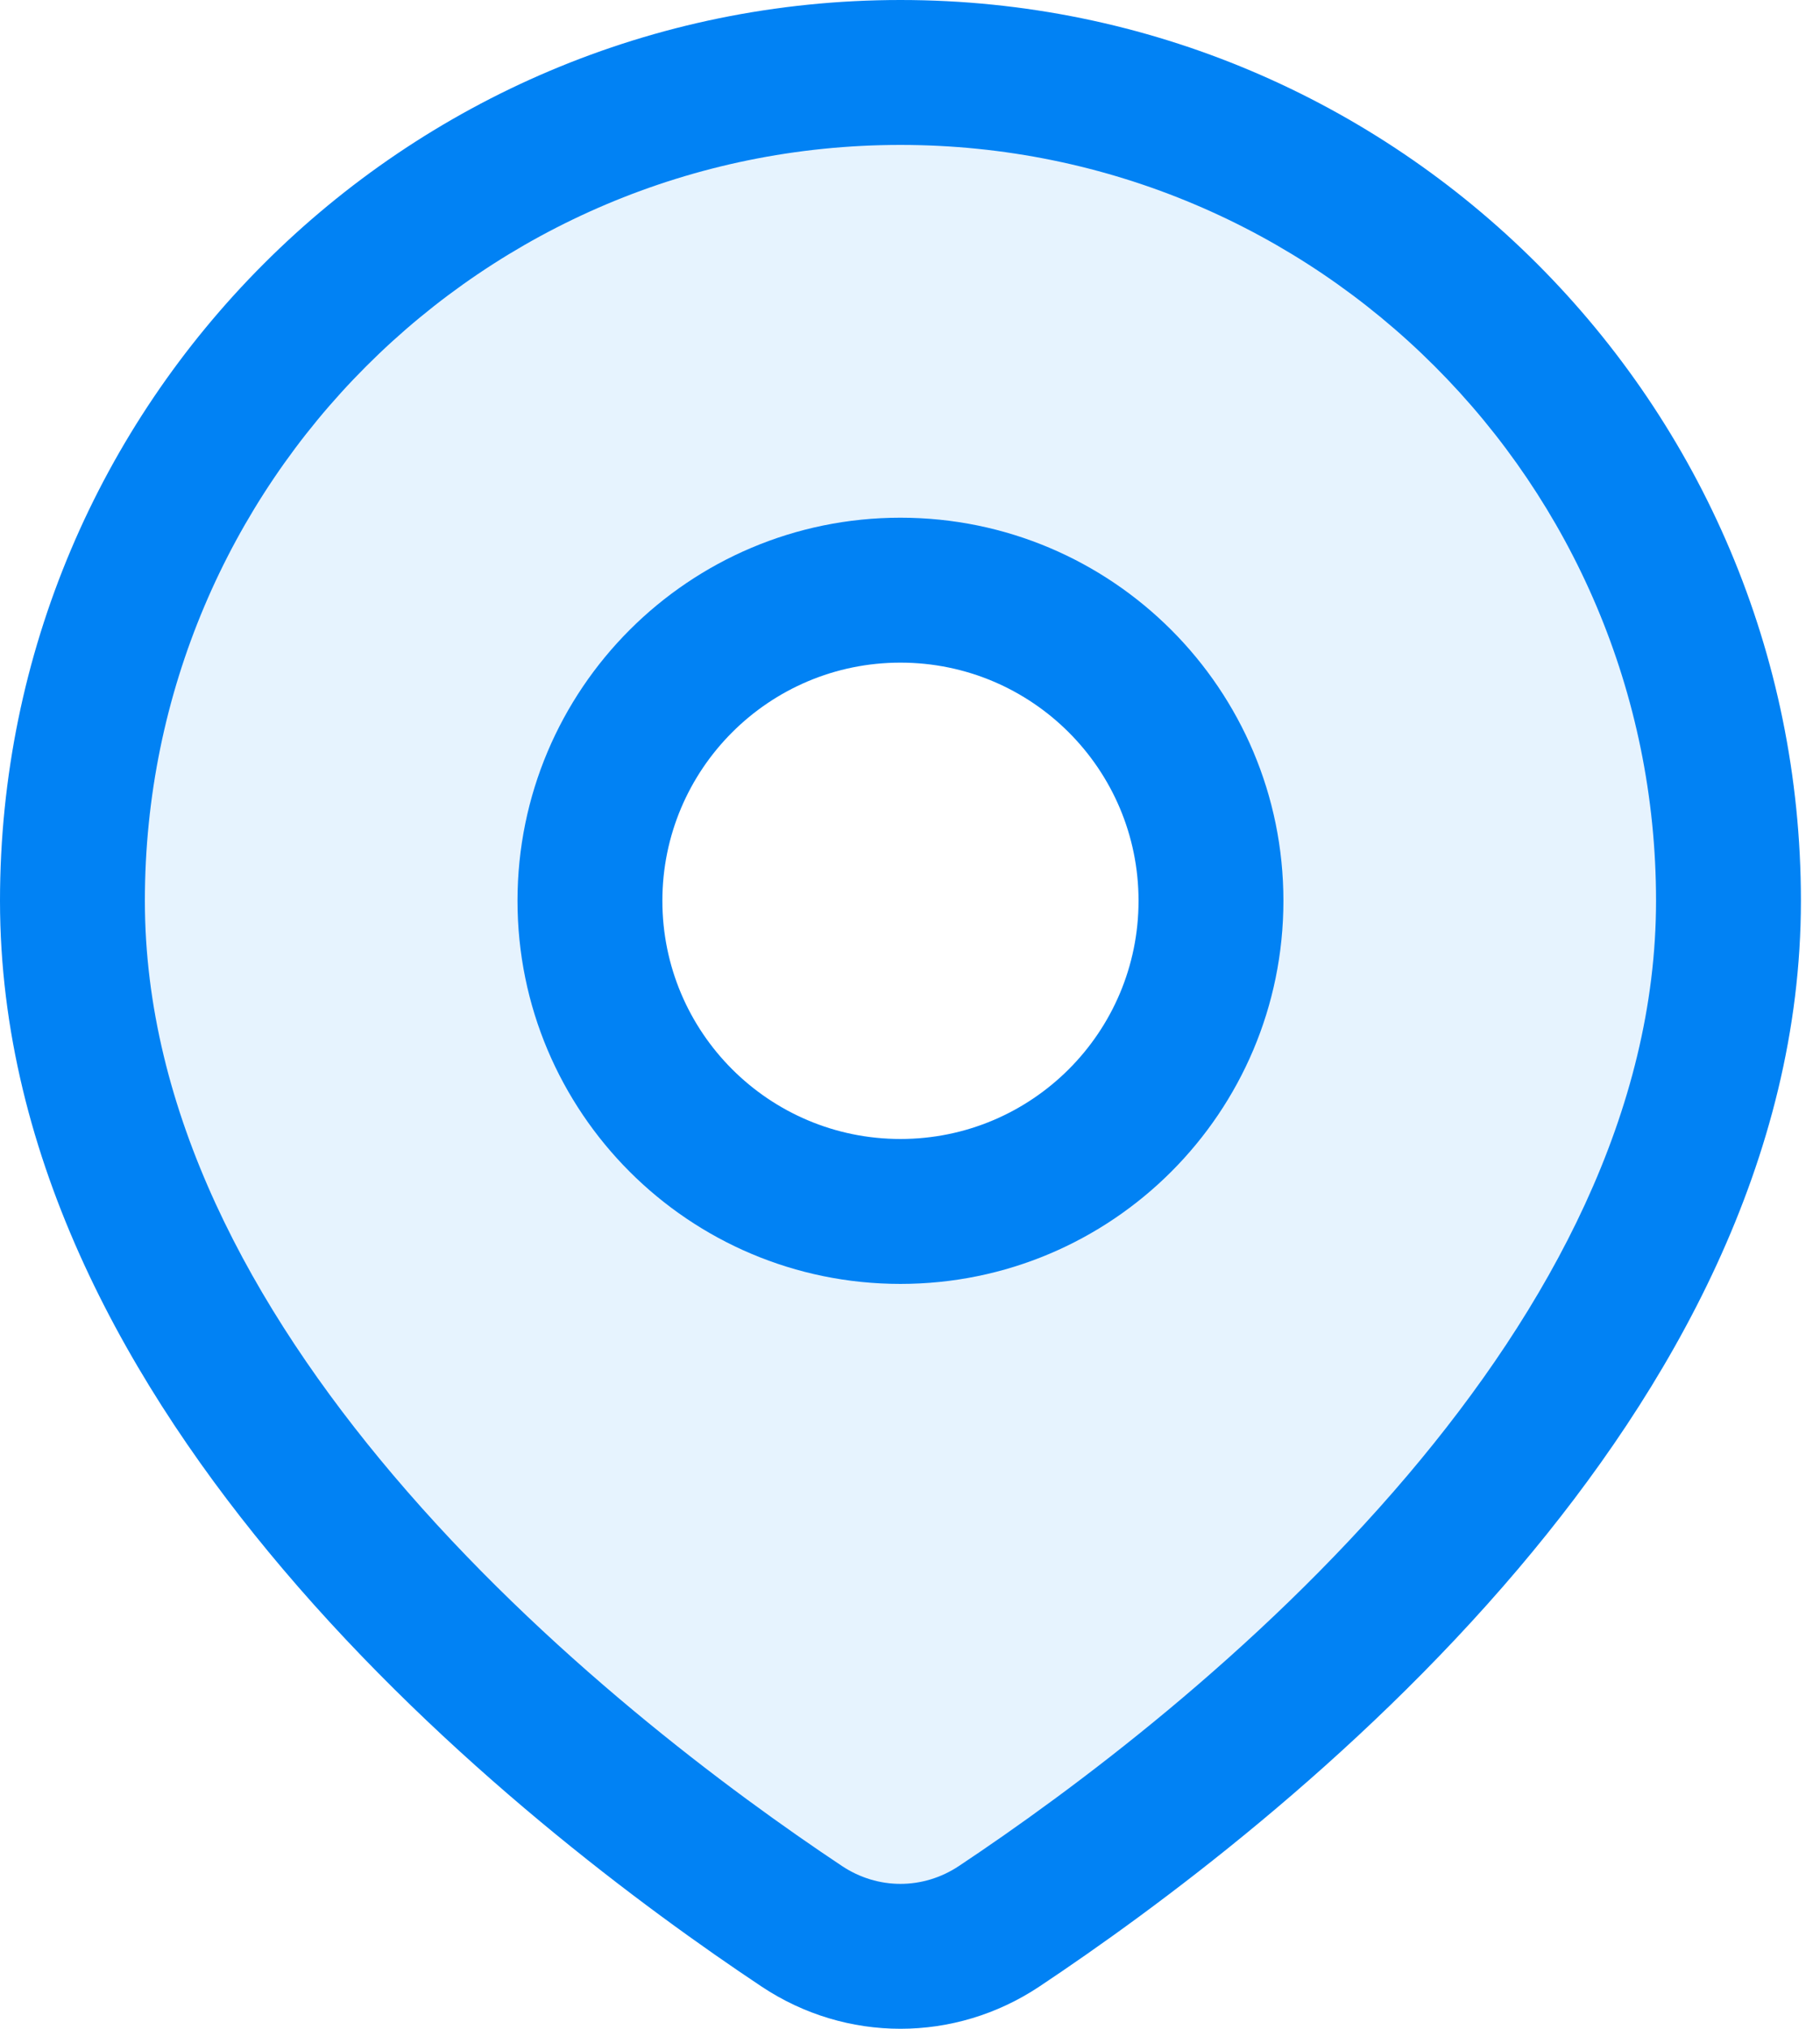
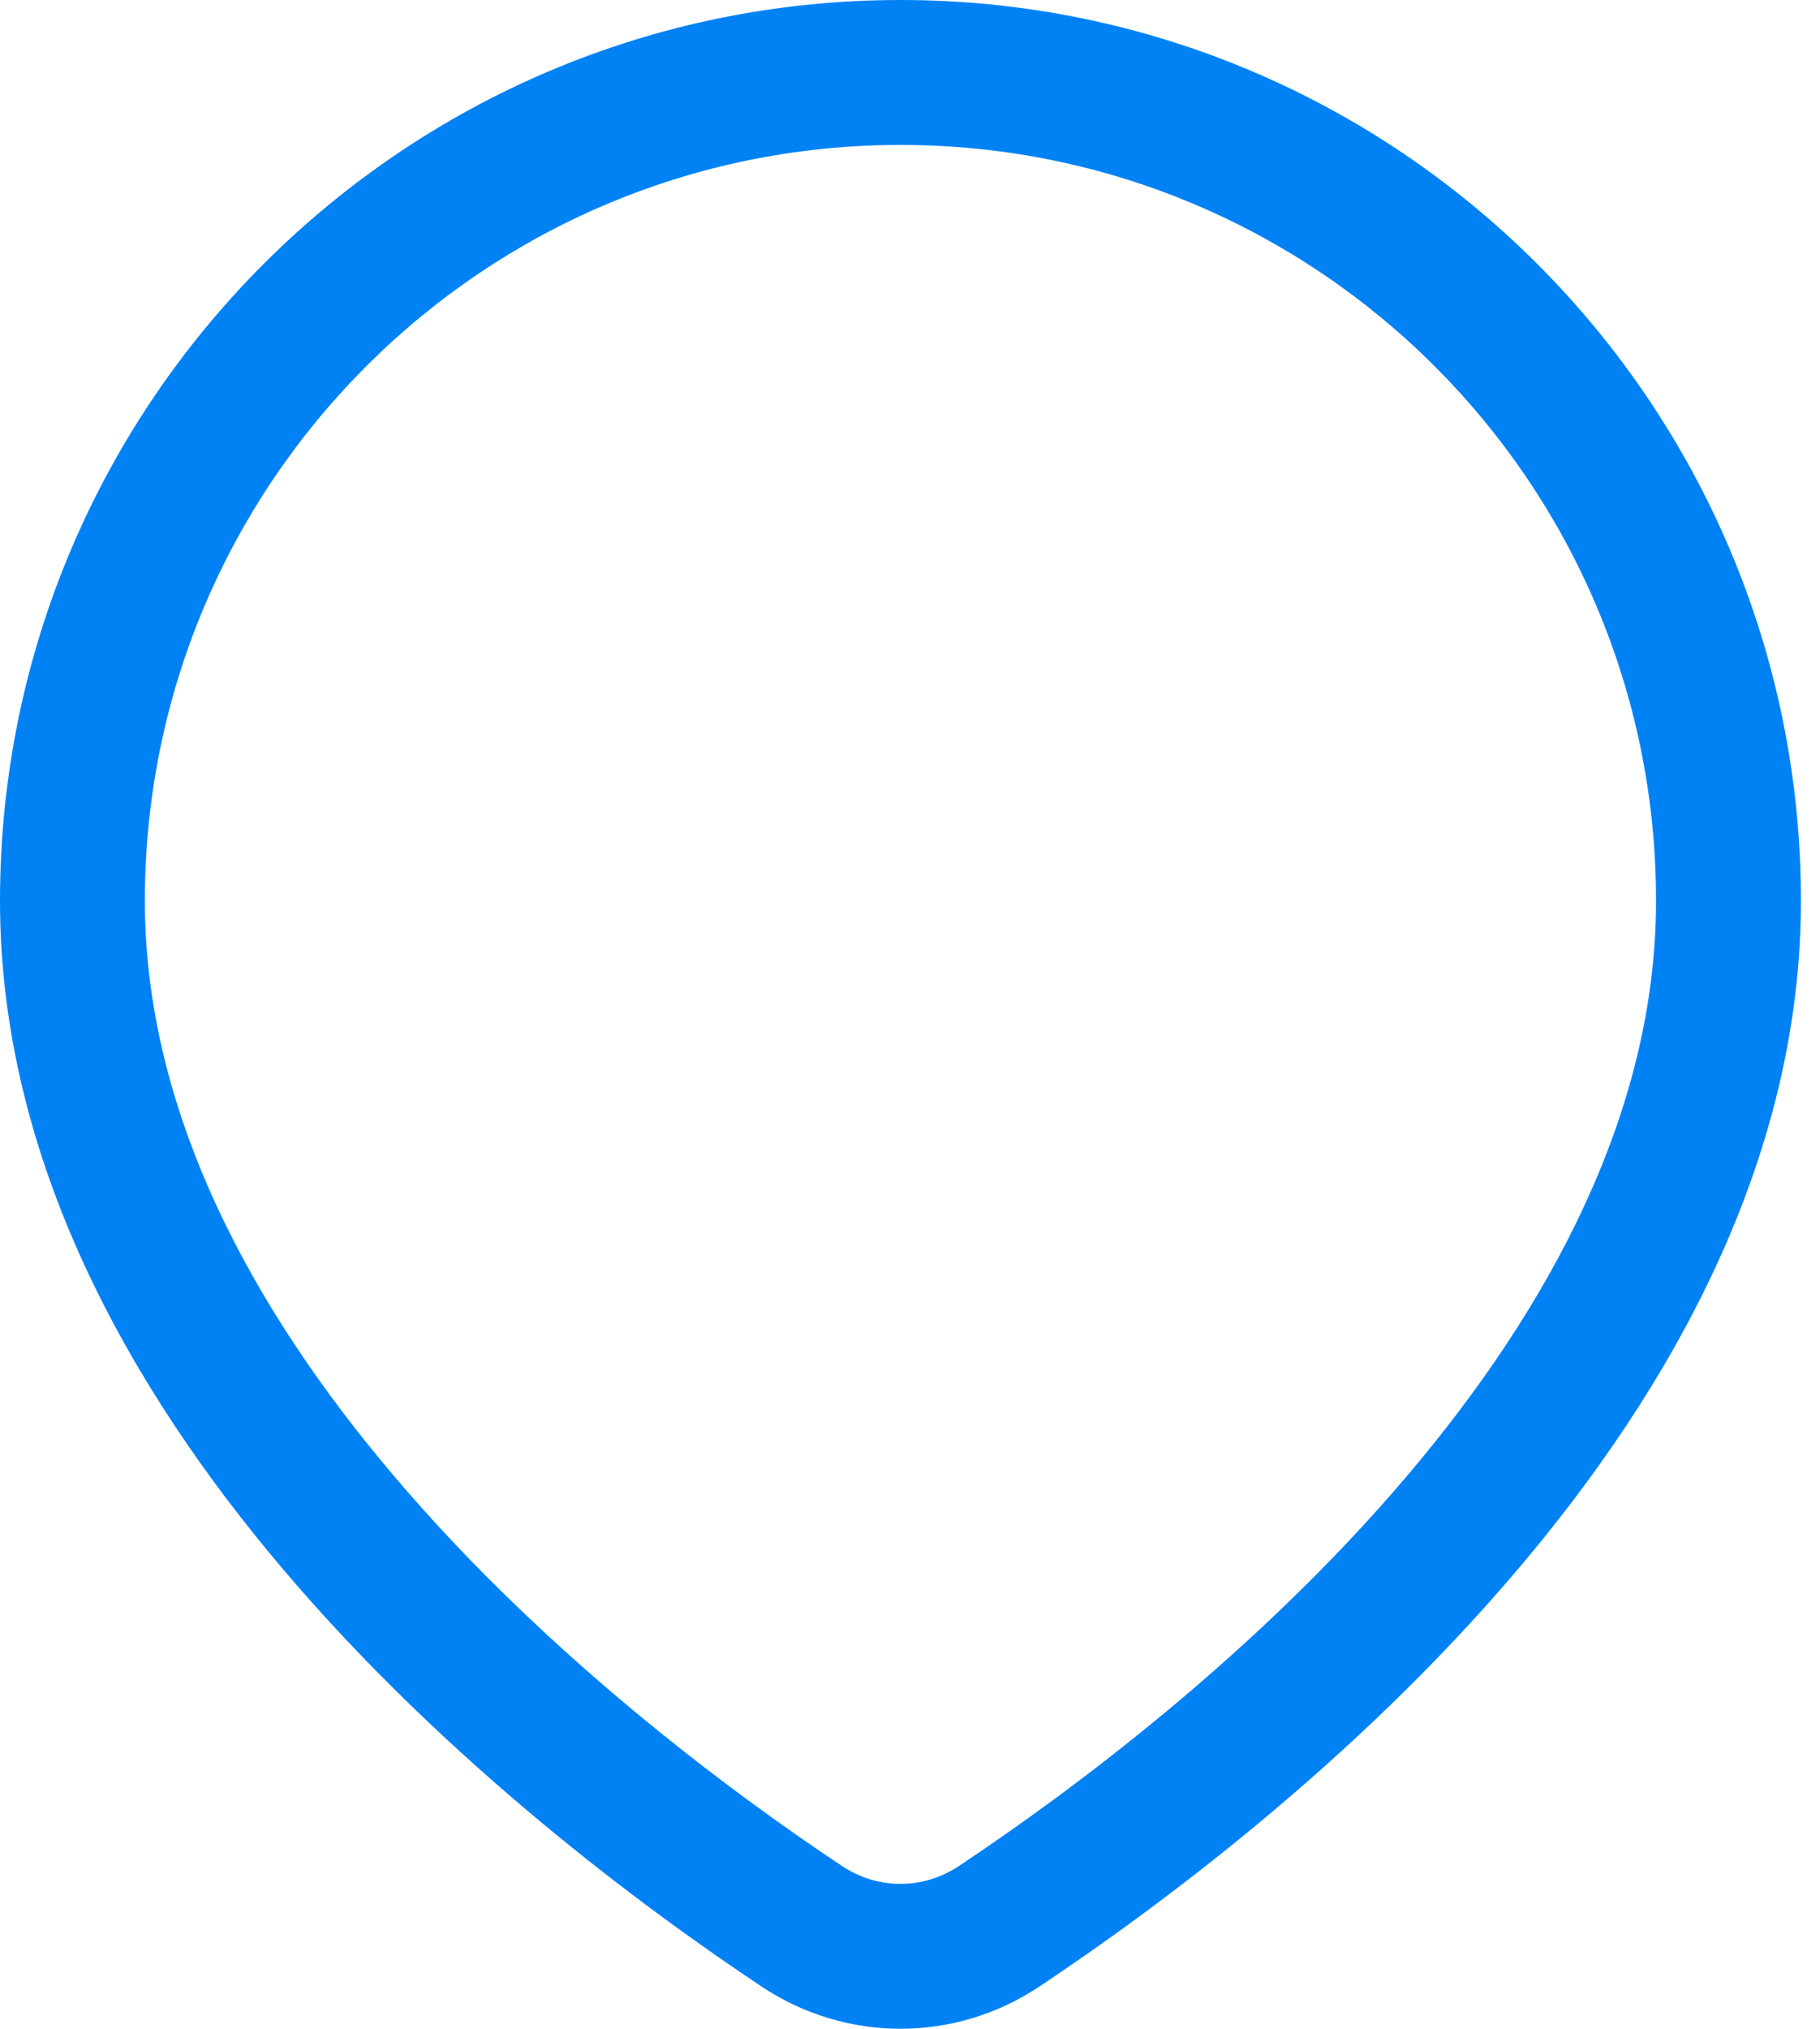
<svg xmlns="http://www.w3.org/2000/svg" width="35" height="39" viewBox="0 0 35 39" fill="none">
-   <path opacity="0.1" fill-rule="evenodd" clip-rule="evenodd" d="M19.21 37.031C23.432 34.222 33.239 26.689 33.239 17.316C33.239 8.522 26.11 1.393 17.315 1.393C8.521 1.393 1.392 8.522 1.392 17.316C1.392 26.689 11.198 34.222 15.42 37.031C16.578 37.801 18.053 37.801 19.21 37.031ZM17.315 10.848C13.742 10.848 10.846 13.744 10.846 17.316C10.846 20.889 13.742 23.785 17.315 23.785C20.888 23.785 23.784 20.889 23.784 17.316C23.784 13.744 20.888 10.848 17.315 10.848Z" fill="#0182F4" />
  <path fill-rule="evenodd" clip-rule="evenodd" d="M17.316 2.786C9.291 2.786 2.786 9.291 2.786 17.316C2.786 21.361 4.831 25.137 7.563 28.358C10.487 31.808 14.054 34.448 16.191 35.87C16.881 36.329 17.752 36.329 18.442 35.87C20.579 34.448 24.145 31.808 27.07 28.358C29.801 25.137 31.847 21.361 31.847 17.316C31.847 9.291 25.341 2.786 17.316 2.786ZM0 17.316C0 7.753 7.753 0 17.316 0C26.88 0 34.633 7.753 34.633 17.316C34.633 22.302 32.126 26.703 29.195 30.16C26.031 33.892 22.224 36.699 19.986 38.189C18.361 39.27 16.272 39.27 14.647 38.189C12.409 36.699 8.602 33.892 5.438 30.16C2.507 26.703 0 22.302 0 17.316Z" fill="#0182F4" />
-   <path fill-rule="evenodd" clip-rule="evenodd" d="M17.316 12.738C14.788 12.738 12.738 14.788 12.738 17.316C12.738 19.845 14.788 21.895 17.316 21.895C19.845 21.895 21.895 19.845 21.895 17.316C21.895 14.788 19.845 12.738 17.316 12.738ZM9.952 17.316C9.952 13.249 13.249 9.952 17.316 9.952C21.384 9.952 24.681 13.249 24.681 17.316C24.681 21.384 21.384 24.681 17.316 24.681C13.249 24.681 9.952 21.384 9.952 17.316Z" fill="#0182F4" />
</svg>